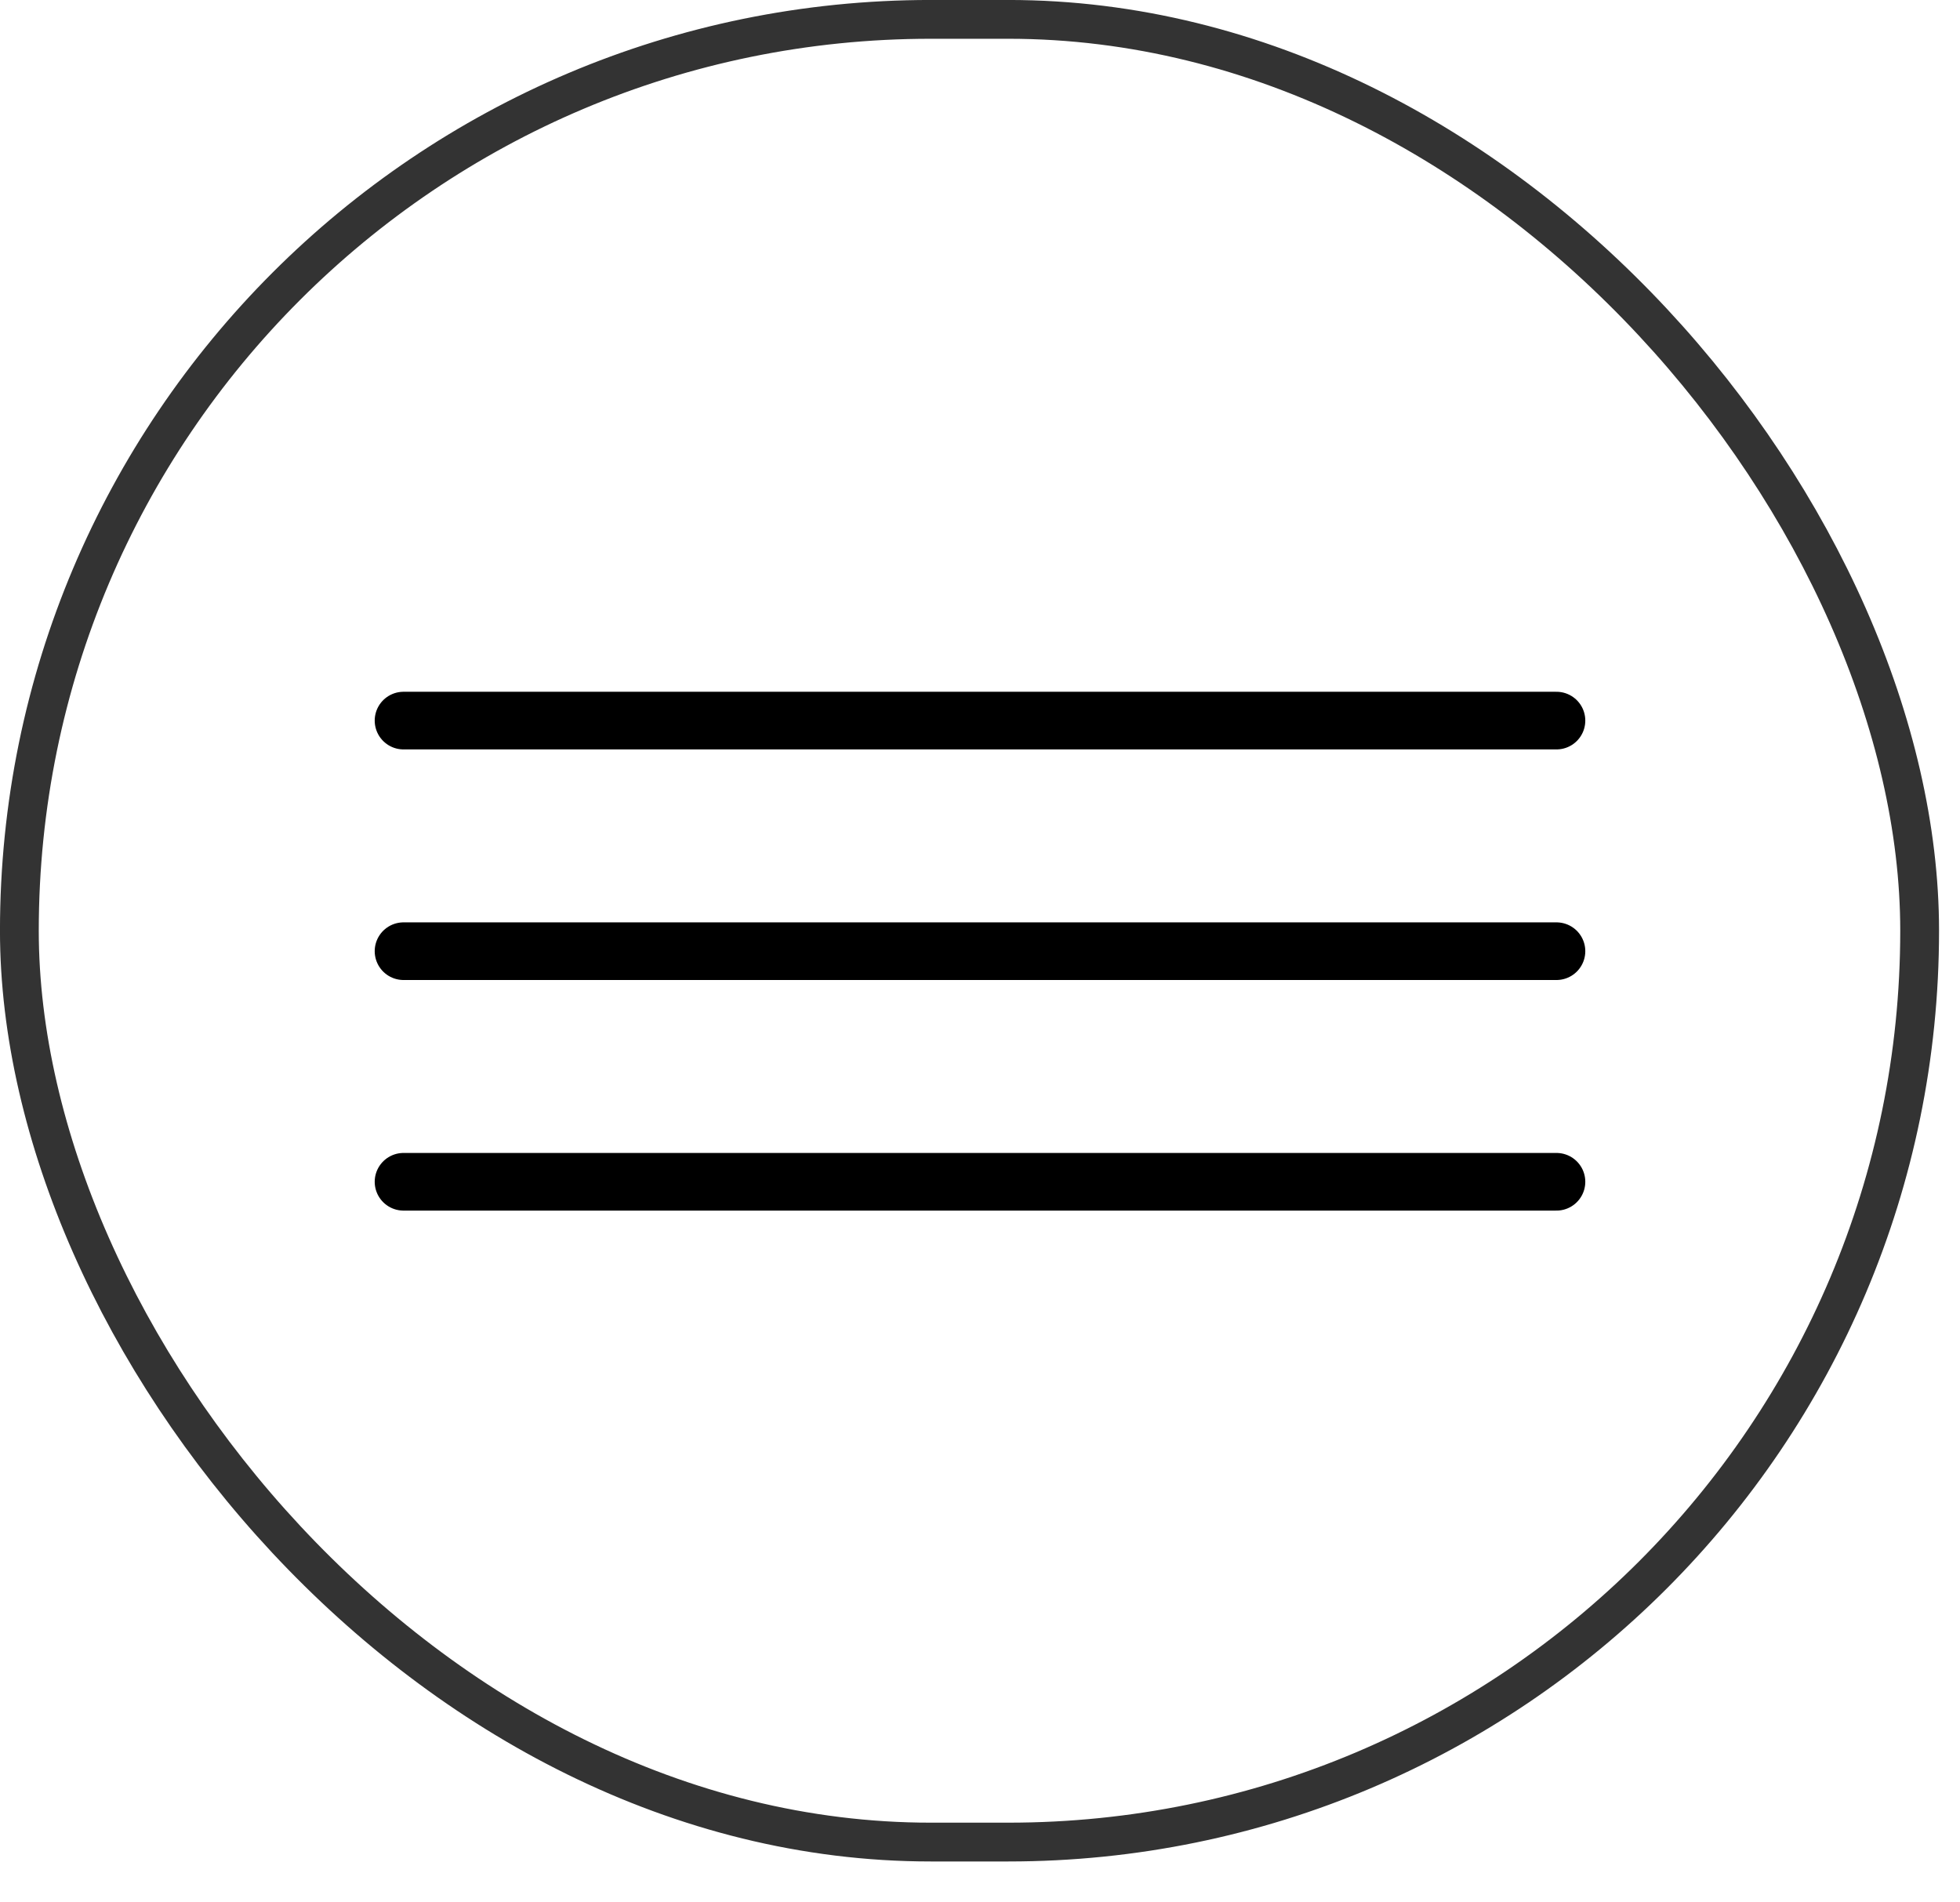
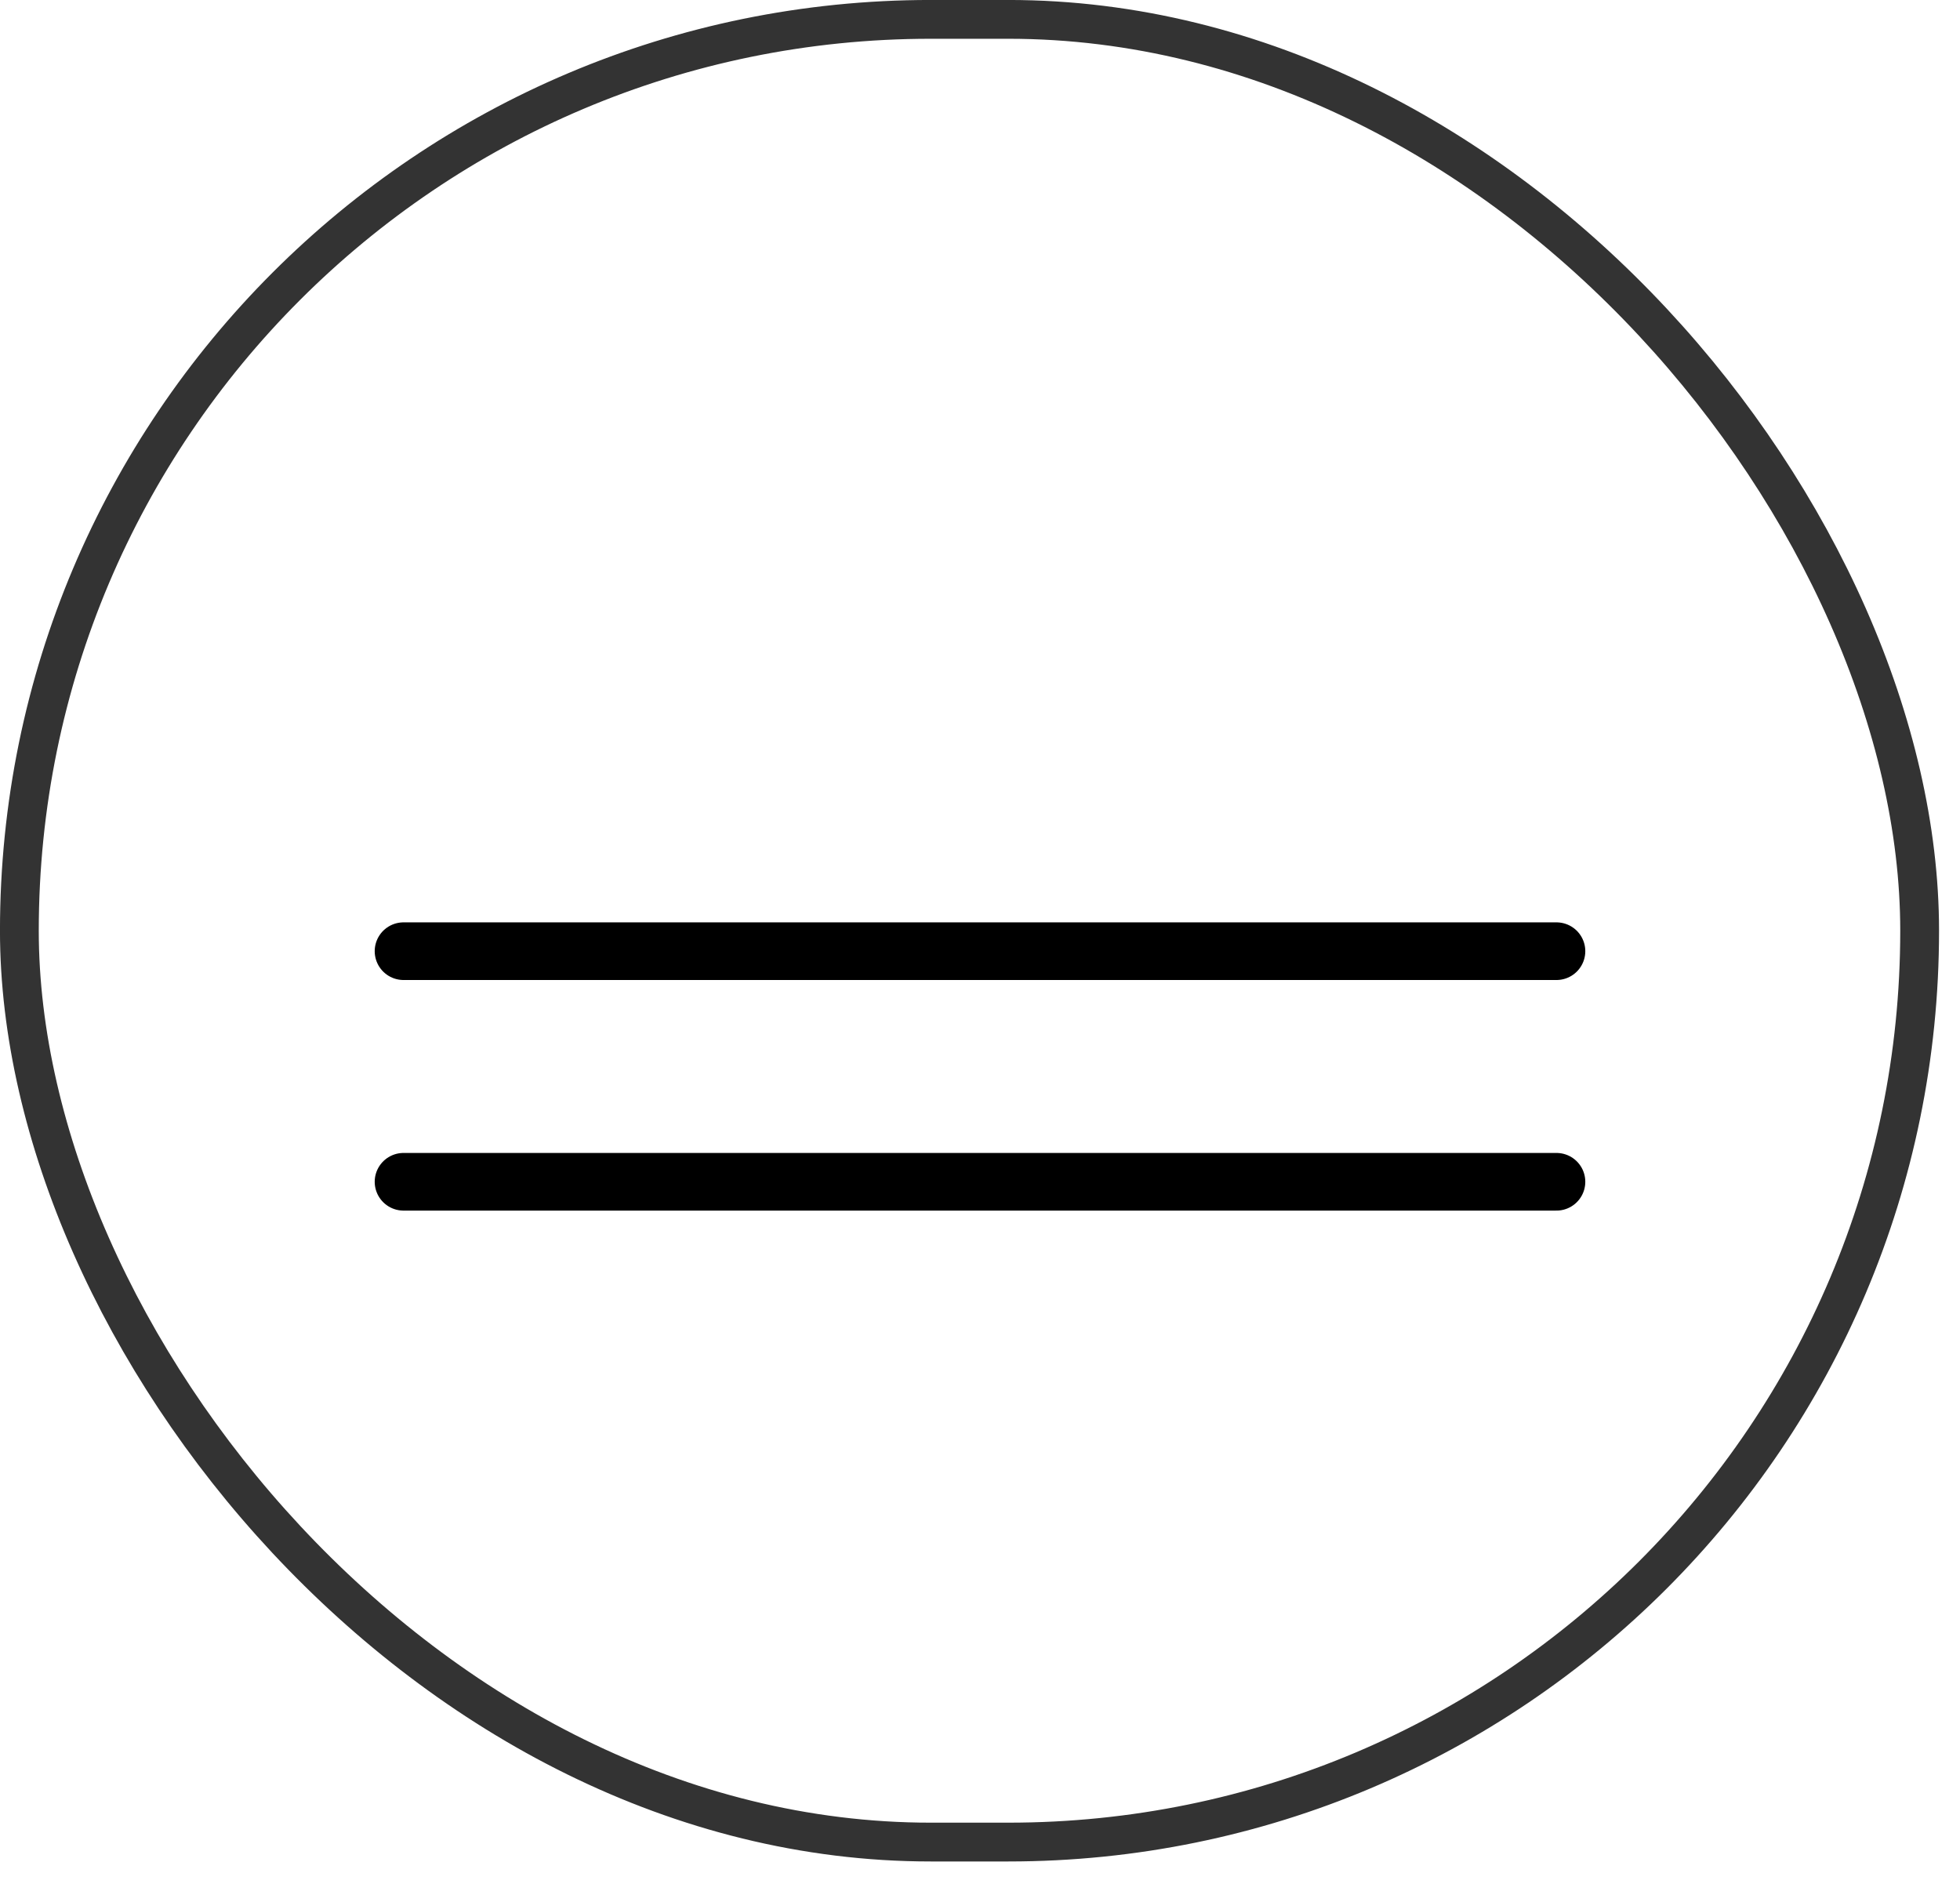
<svg xmlns="http://www.w3.org/2000/svg" width="34" height="33" viewBox="0 0 34 33" fill="none">
  <rect x="0.336" y="0.336" width="32.964" height="31.618" rx="15.809" stroke="#333333" stroke-width="0.673" />
-   <path d="M7 12.5H27" stroke="black" stroke-linecap="round" />
  <path d="M7 16.5H27" stroke="black" stroke-linecap="round" />
  <path d="M7 20.5H27" stroke="black" stroke-linecap="round" />
</svg>